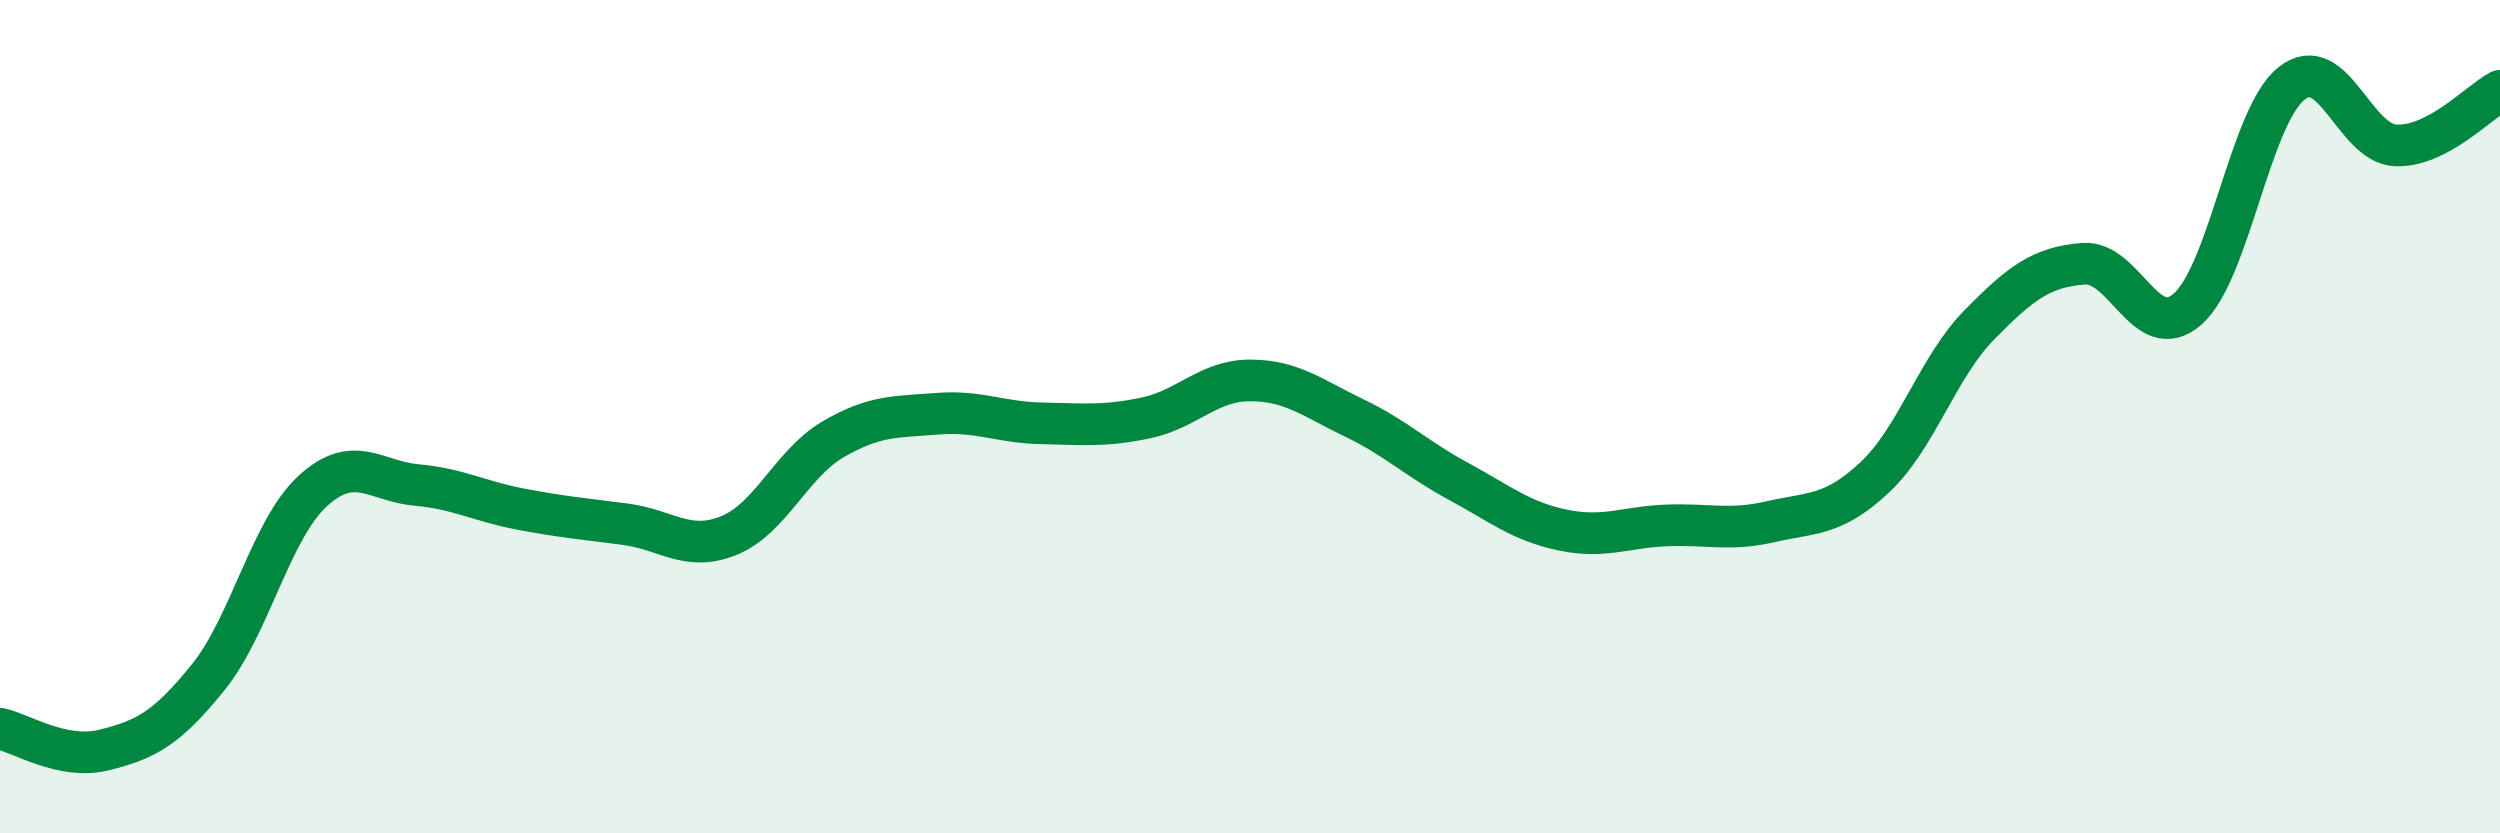
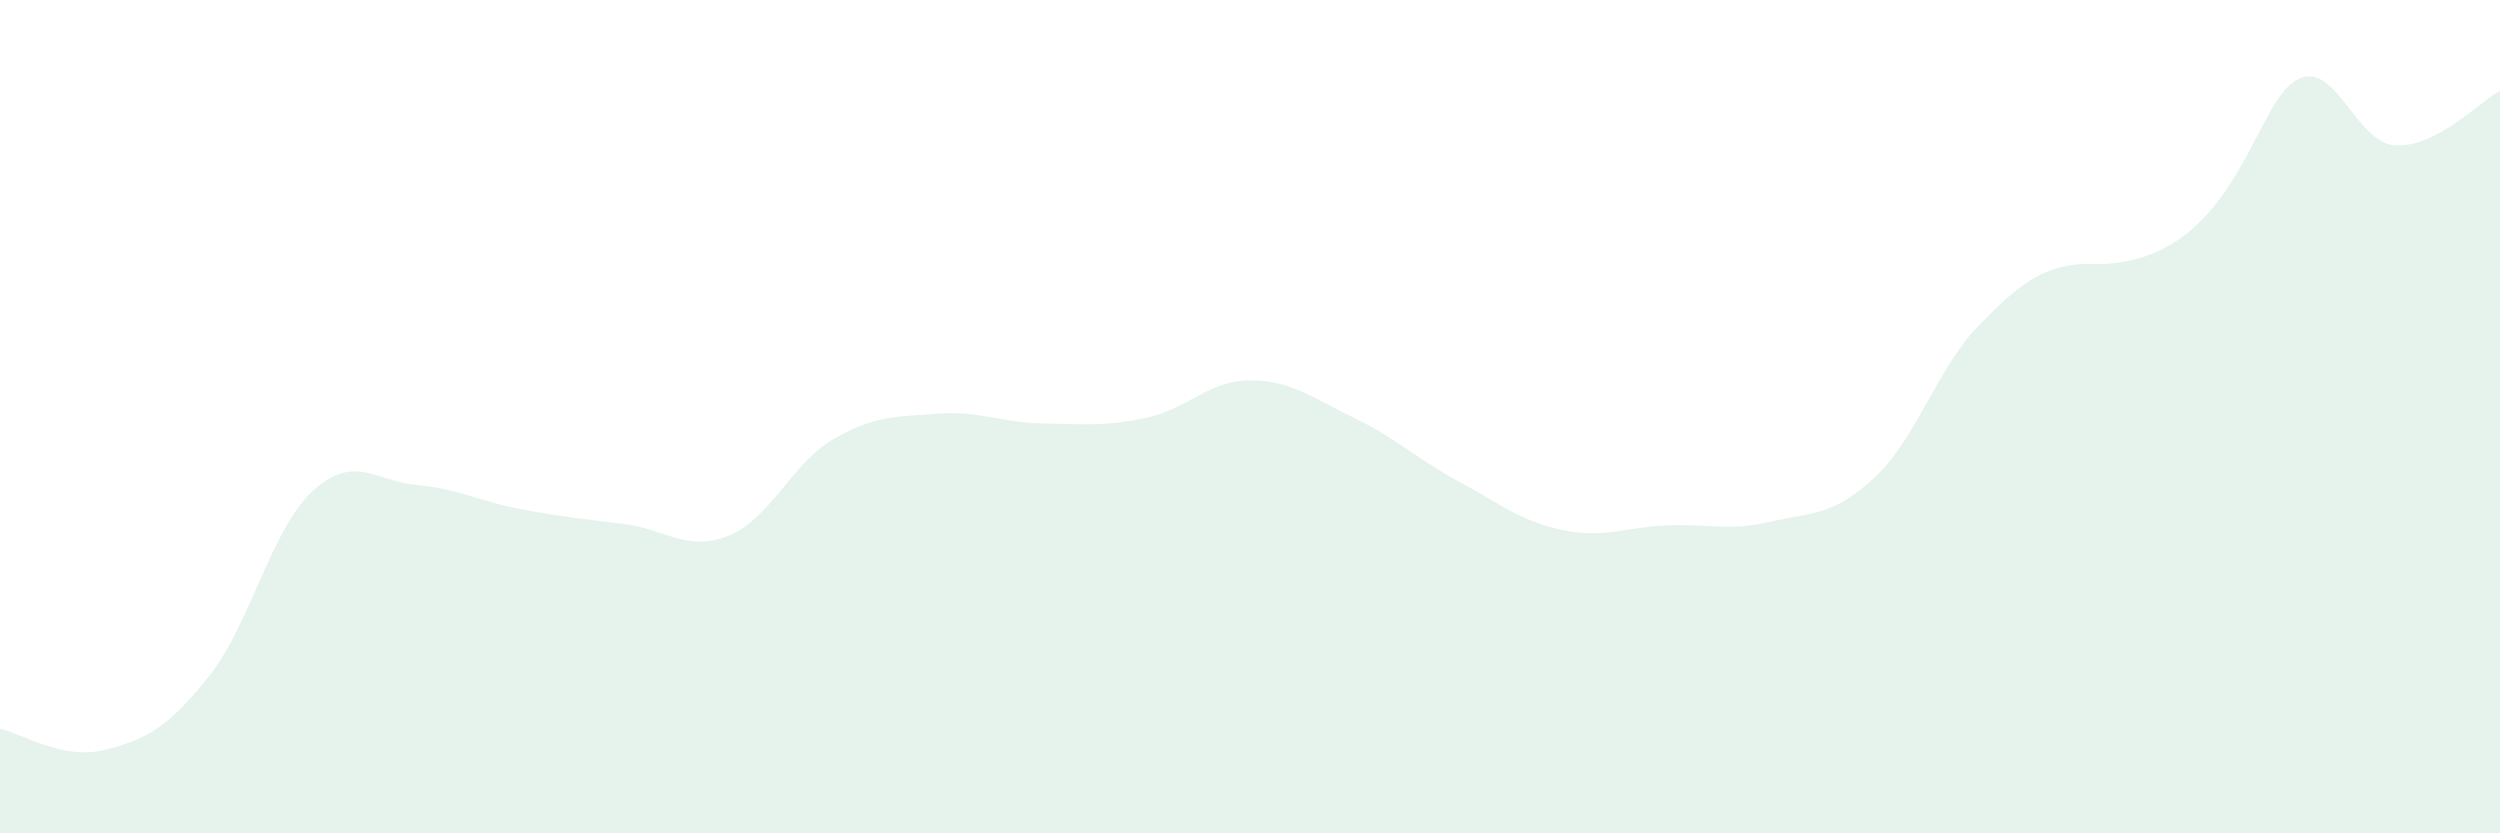
<svg xmlns="http://www.w3.org/2000/svg" width="60" height="20" viewBox="0 0 60 20">
-   <path d="M 0,17.49 C 0.5,17.59 1.5,18.25 2.5,18 C 3.5,17.75 4,17.49 5,16.25 C 6,15.01 6.5,12.71 7.5,11.79 C 8.5,10.87 9,11.55 10,11.64 C 11,11.73 11.5,12.03 12.5,12.22 C 13.5,12.41 14,12.45 15,12.58 C 16,12.71 16.5,13.26 17.5,12.85 C 18.5,12.44 19,11.12 20,10.54 C 21,9.96 21.5,10.01 22.5,9.93 C 23.5,9.85 24,10.14 25,10.16 C 26,10.18 26.5,10.24 27.5,10.03 C 28.5,9.82 29,9.13 30,9.13 C 31,9.13 31.5,9.55 32.5,10.03 C 33.5,10.51 34,11.01 35,11.55 C 36,12.09 36.5,12.51 37.5,12.72 C 38.5,12.93 39,12.65 40,12.61 C 41,12.57 41.5,12.75 42.5,12.52 C 43.5,12.29 44,12.39 45,11.45 C 46,10.51 46.5,8.82 47.5,7.8 C 48.5,6.78 49,6.41 50,6.33 C 51,6.25 51.5,8.29 52.5,7.42 C 53.5,6.55 54,2.79 55,2 C 56,1.21 56.5,3.45 57.5,3.49 C 58.5,3.53 59.5,2.44 60,2.18L60 20L0 20Z" fill="#008740" opacity="0.1" stroke-linecap="round" stroke-linejoin="round" />
-   <path d="M 0,17.49 C 0.5,17.59 1.5,18.25 2.5,18 C 3.5,17.75 4,17.49 5,16.25 C 6,15.01 6.5,12.71 7.5,11.79 C 8.5,10.87 9,11.55 10,11.64 C 11,11.73 11.5,12.03 12.5,12.22 C 13.5,12.41 14,12.45 15,12.58 C 16,12.71 16.5,13.26 17.5,12.85 C 18.5,12.44 19,11.12 20,10.54 C 21,9.96 21.5,10.01 22.5,9.93 C 23.5,9.85 24,10.14 25,10.16 C 26,10.18 26.5,10.24 27.5,10.03 C 28.5,9.82 29,9.13 30,9.13 C 31,9.13 31.5,9.55 32.5,10.03 C 33.5,10.51 34,11.01 35,11.55 C 36,12.09 36.5,12.51 37.5,12.72 C 38.5,12.93 39,12.65 40,12.61 C 41,12.57 41.5,12.75 42.5,12.52 C 43.5,12.29 44,12.39 45,11.45 C 46,10.51 46.5,8.82 47.5,7.8 C 48.5,6.78 49,6.41 50,6.33 C 51,6.25 51.5,8.29 52.5,7.42 C 53.5,6.55 54,2.79 55,2 C 56,1.21 56.5,3.45 57.5,3.49 C 58.5,3.53 59.5,2.44 60,2.18" stroke="#008740" stroke-width="1" fill="none" stroke-linecap="round" stroke-linejoin="round" />
+   <path d="M 0,17.49 C 0.5,17.59 1.5,18.25 2.5,18 C 3.5,17.75 4,17.49 5,16.25 C 6,15.01 6.5,12.71 7.5,11.79 C 8.5,10.87 9,11.55 10,11.64 C 11,11.73 11.5,12.03 12.5,12.22 C 13.5,12.41 14,12.45 15,12.58 C 16,12.71 16.5,13.26 17.5,12.85 C 18.5,12.44 19,11.12 20,10.54 C 21,9.96 21.5,10.01 22.5,9.93 C 23.5,9.85 24,10.14 25,10.16 C 26,10.18 26.5,10.24 27.5,10.03 C 28.5,9.82 29,9.13 30,9.13 C 31,9.13 31.5,9.55 32.5,10.03 C 33.5,10.51 34,11.01 35,11.55 C 36,12.09 36.5,12.51 37.5,12.72 C 38.5,12.93 39,12.65 40,12.61 C 41,12.57 41.5,12.75 42.5,12.52 C 43.5,12.29 44,12.39 45,11.45 C 46,10.51 46.5,8.82 47.5,7.8 C 48.5,6.78 49,6.41 50,6.33 C 53.5,6.55 54,2.79 55,2 C 56,1.21 56.5,3.45 57.5,3.49 C 58.5,3.53 59.5,2.44 60,2.18L60 20L0 20Z" fill="#008740" opacity="0.1" stroke-linecap="round" stroke-linejoin="round" />
</svg>